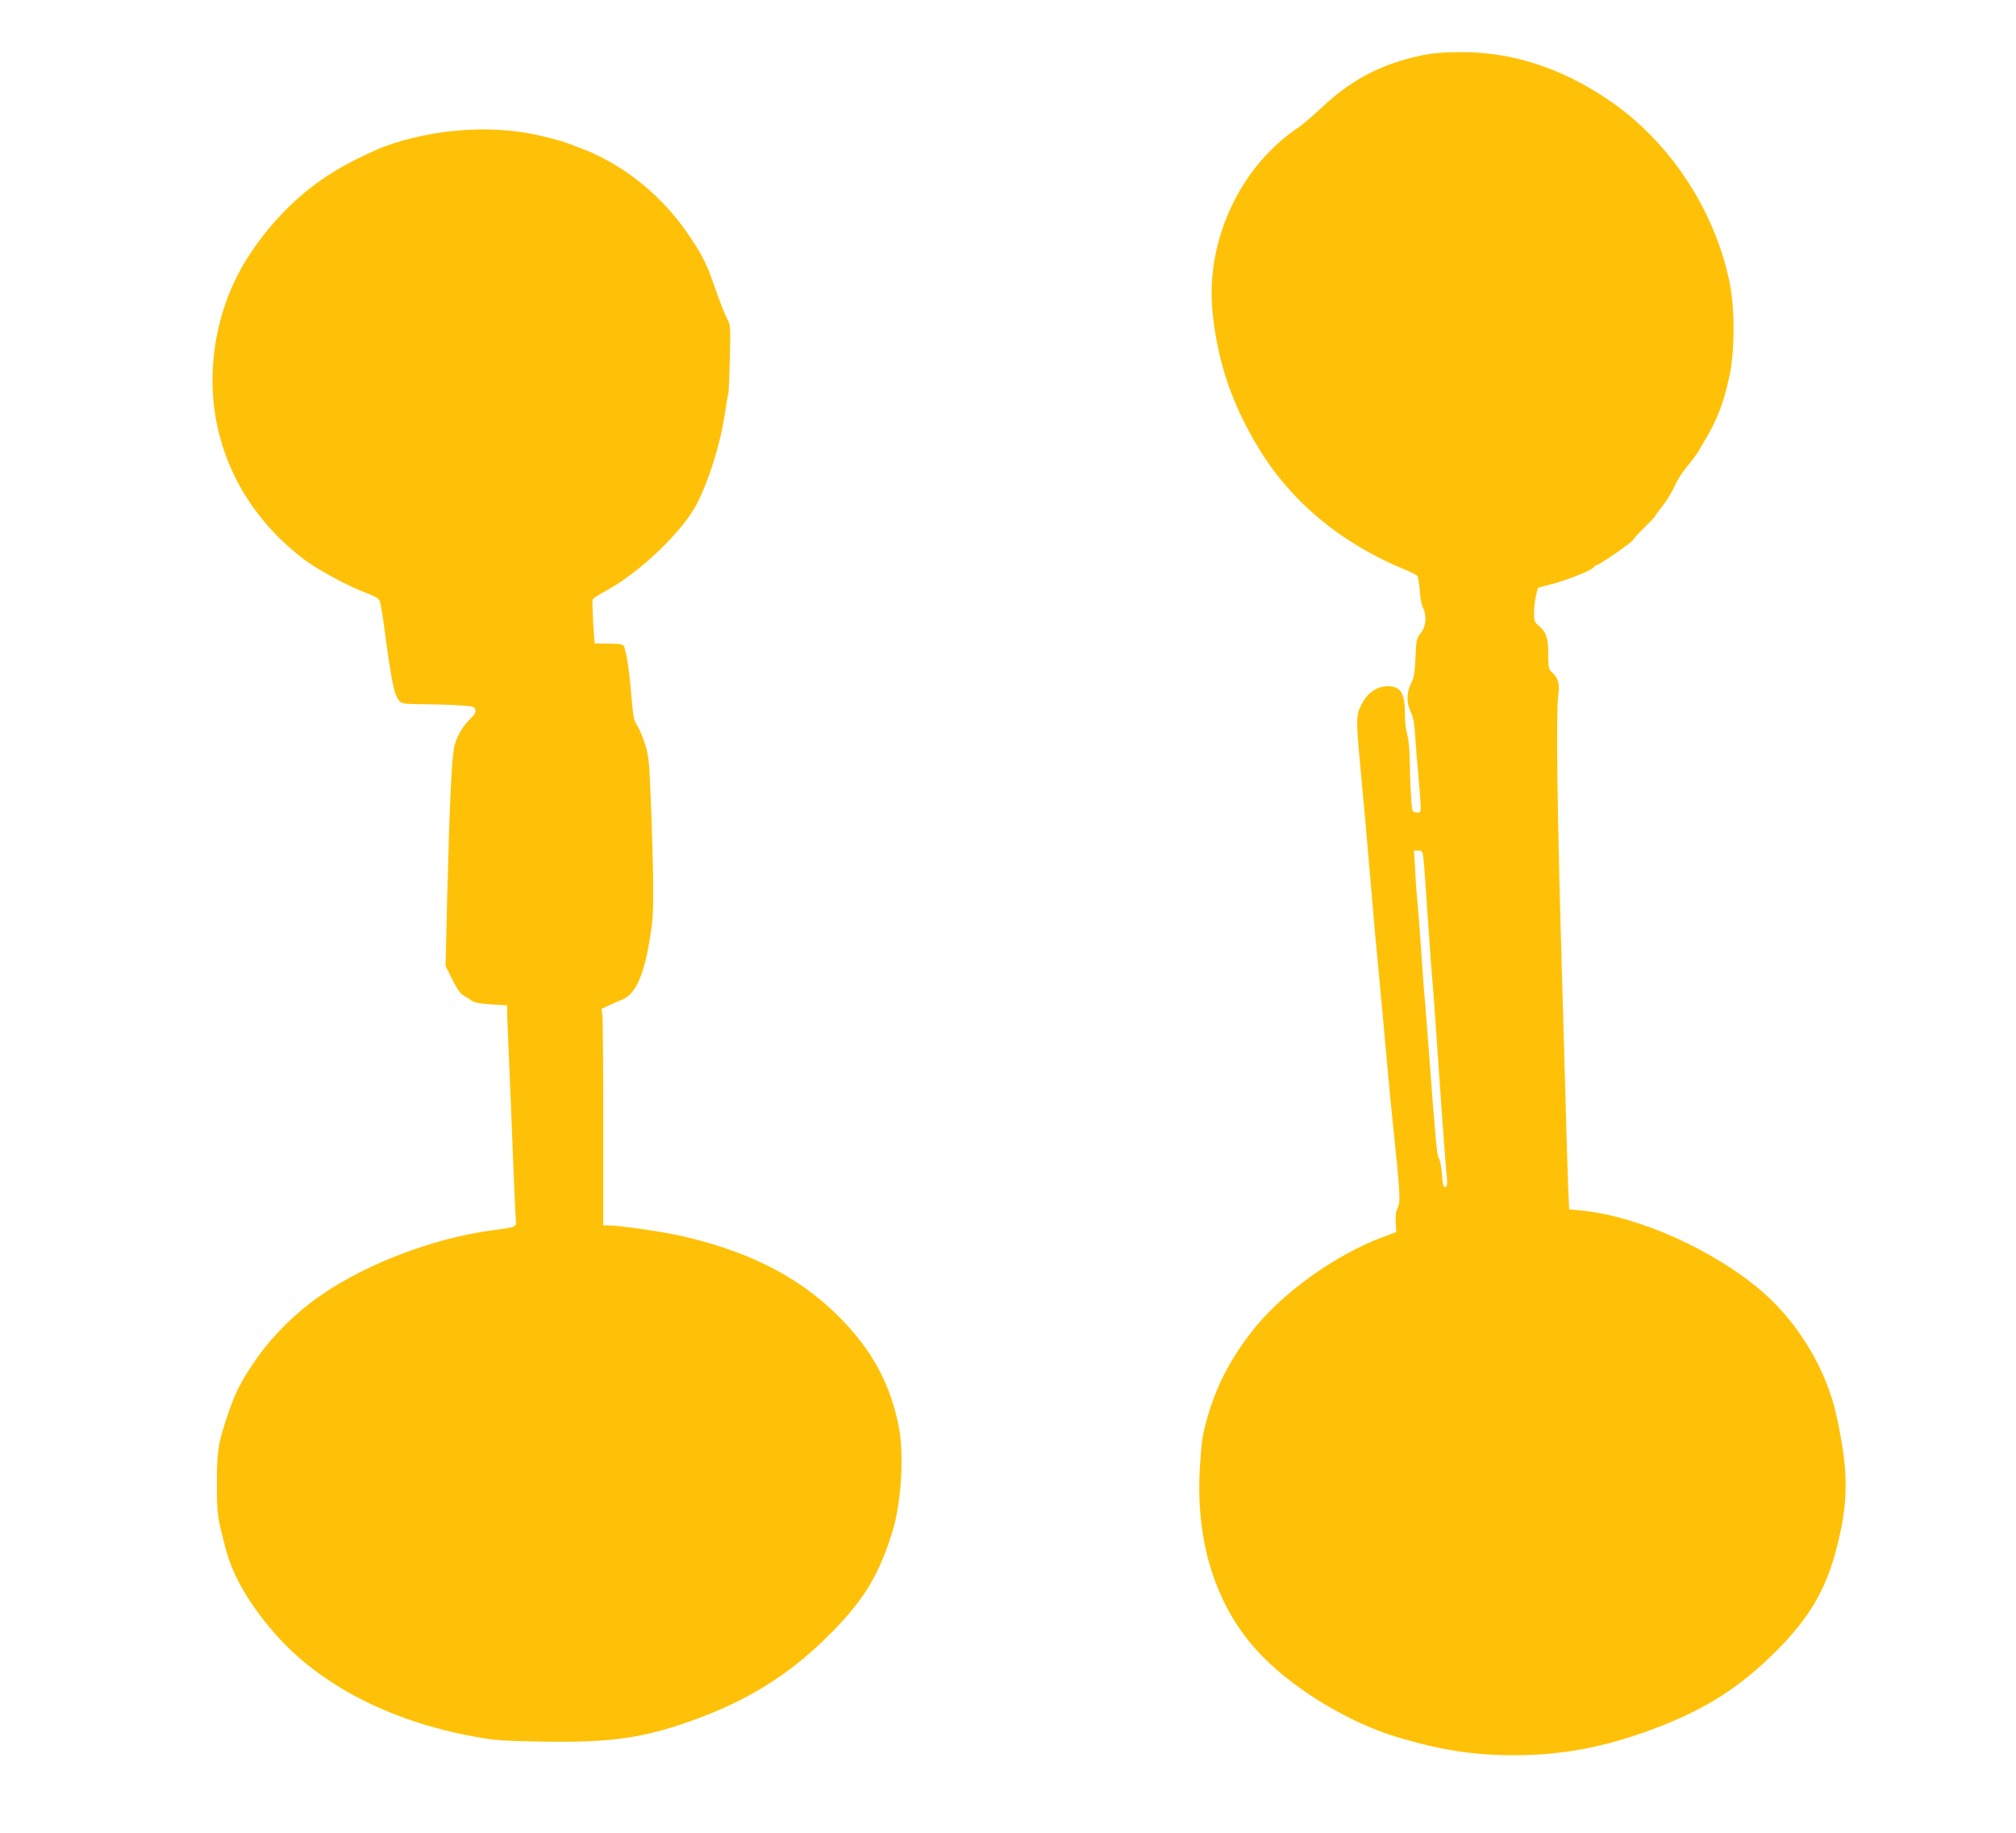
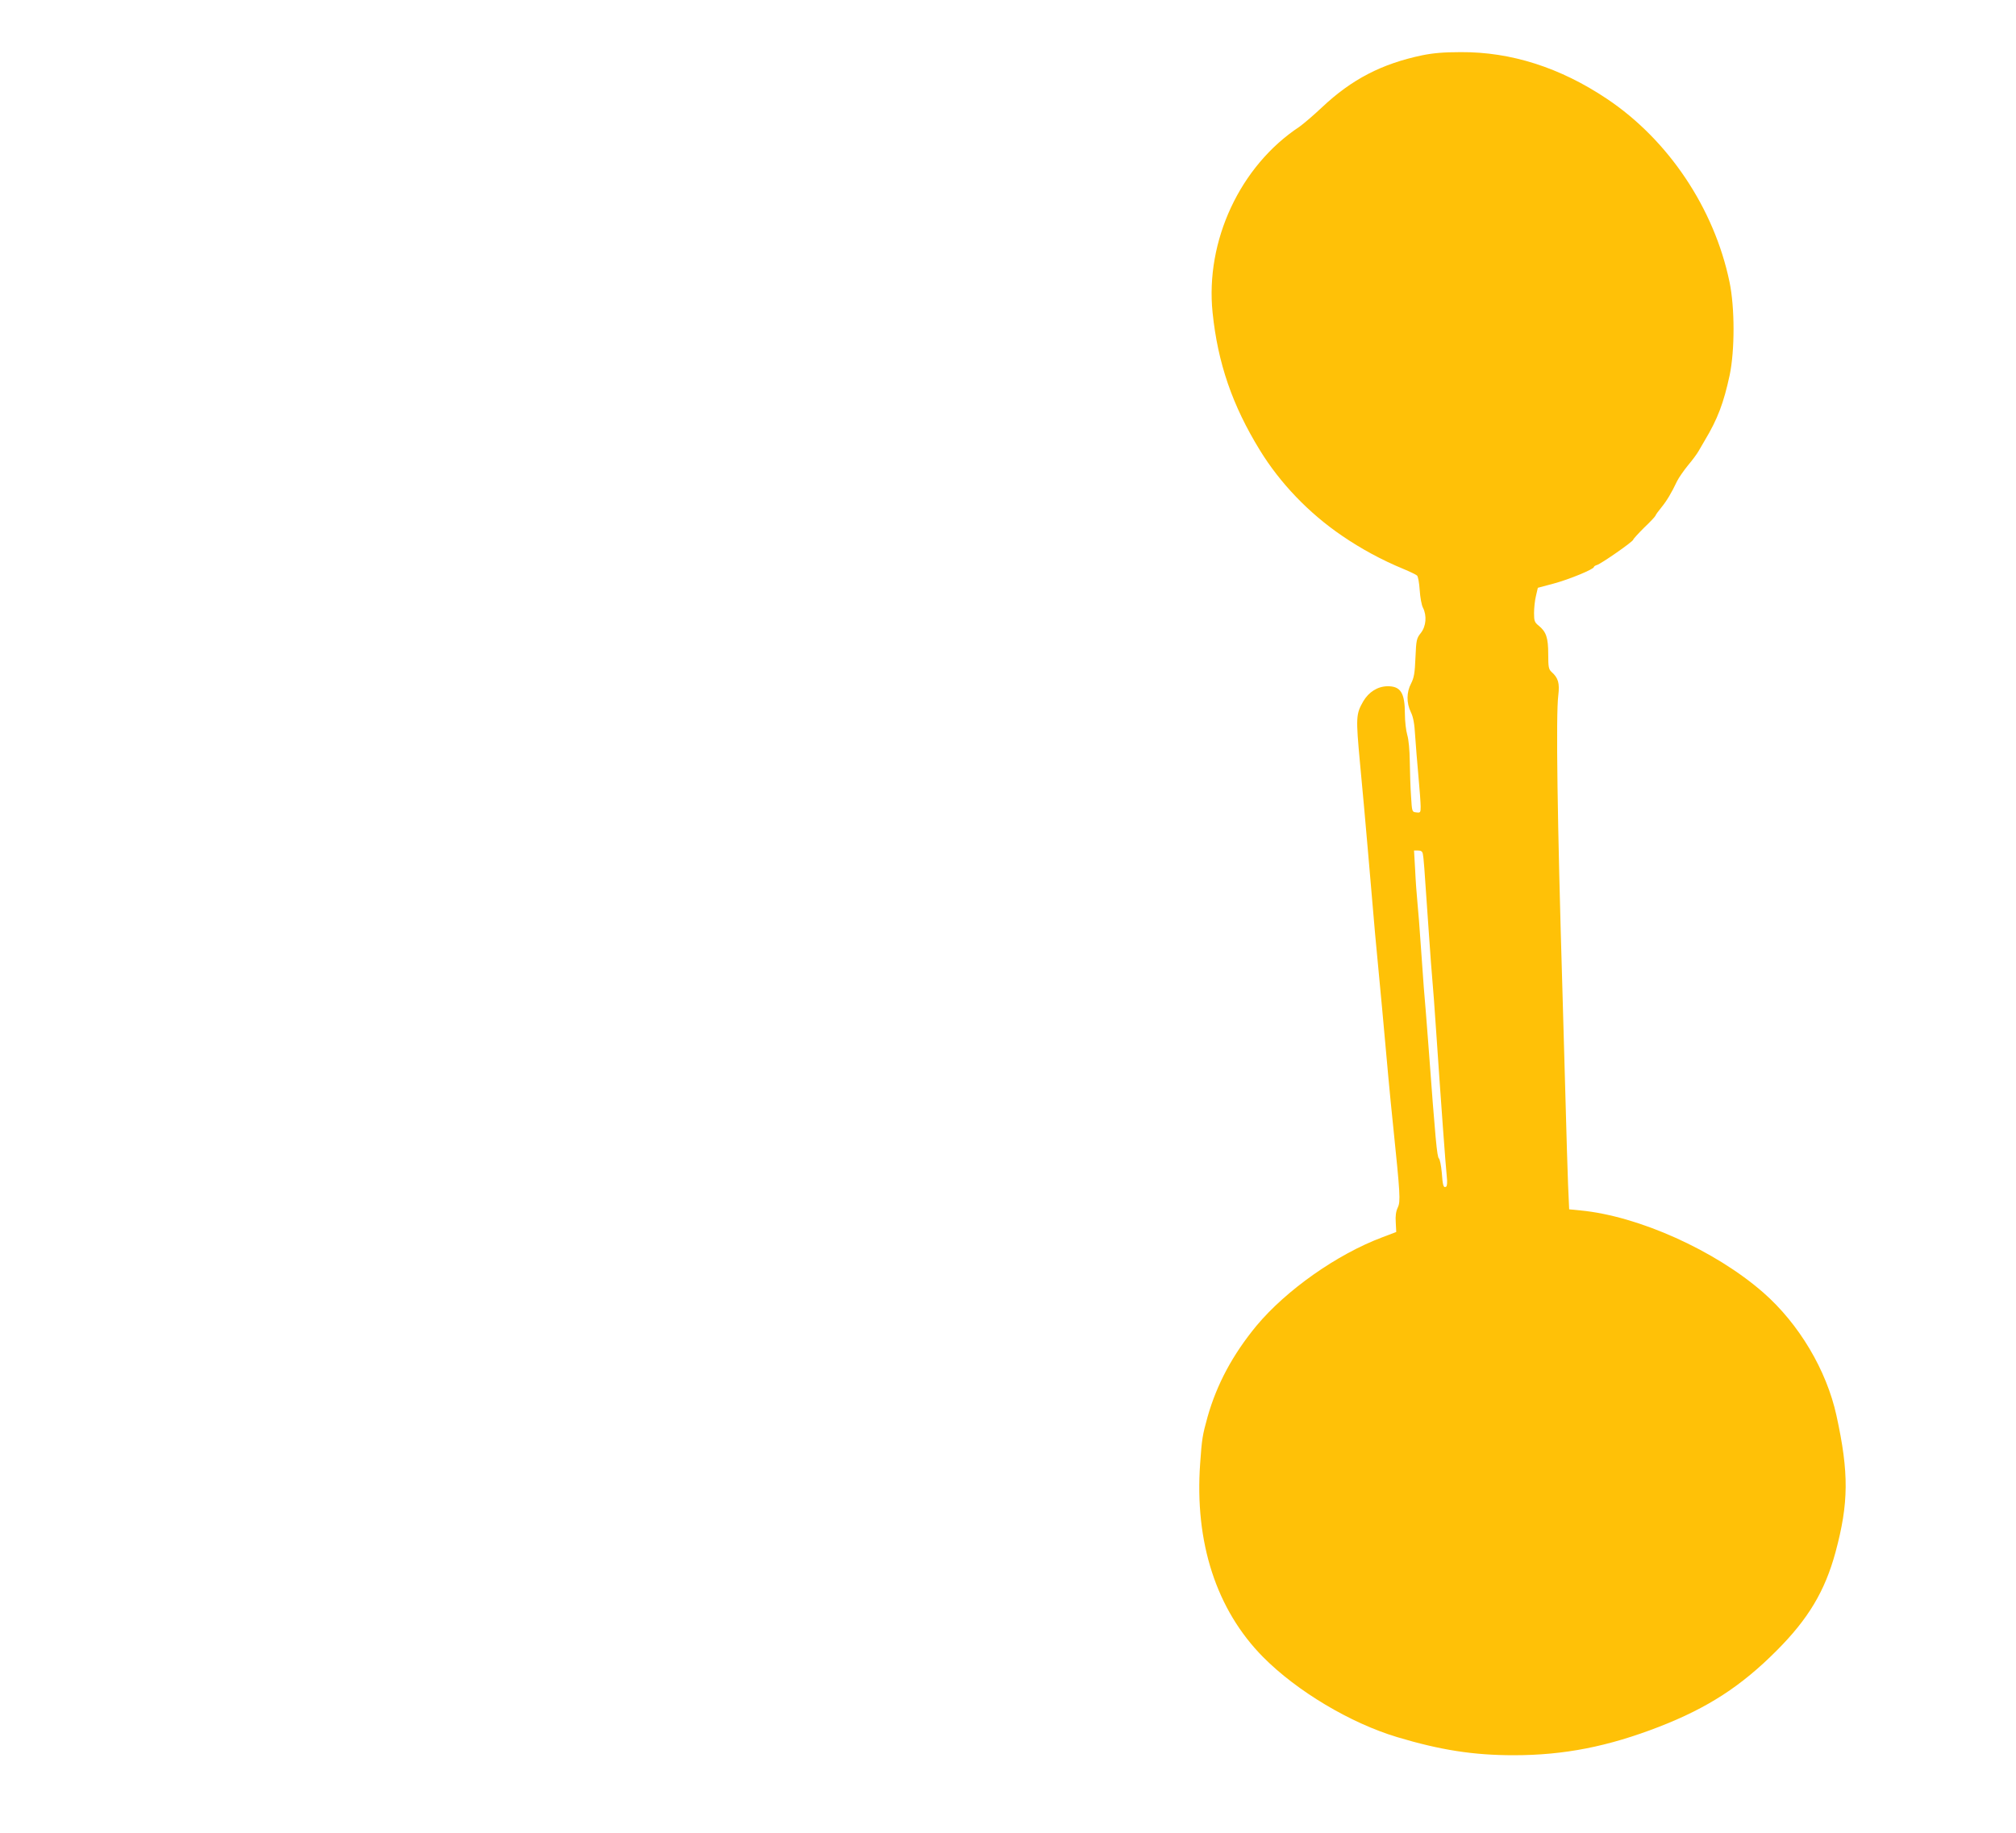
<svg xmlns="http://www.w3.org/2000/svg" version="1.0" width="1280pt" height="1164pt" viewBox="0 0 1280 1164" preserveAspectRatio="xMidYMid meet">
  <g transform="translate(0,1164) scale(0.1,-0.1)" fill="#ffc107" stroke="none">
    <path d="M9030 11289 c-258 -54 -448 -153 -636 -330 -55 -52 -120 -107 -144 -124 -377 -249 -598 -725 -551 -1180 33 -321 126 -590 300 -873 128 -209 311 -400 521 -543 121 -83 254 -155 390 -211 41 -17 80 -36 87 -42 7 -6 14 -48 17 -93 3 -46 12 -96 21 -112 25 -50 20 -117 -14 -160 -27 -34 -29 -43 -34 -156 -4 -100 -9 -127 -28 -165 -29 -55 -30 -122 -1 -182 15 -30 23 -74 27 -148 4 -58 13 -174 21 -259 8 -85 14 -172 14 -193 0 -37 -2 -39 -27 -36 -28 3 -28 3 -34 103 -4 55 -7 154 -8 220 -1 74 -7 139 -16 169 -8 27 -15 87 -15 133 0 134 -27 177 -111 176 -62 -1 -118 -36 -153 -95 -47 -82 -48 -101 -21 -394 14 -148 37 -397 50 -553 50 -589 42 -492 91 -1011 13 -146 31 -339 39 -430 8 -91 22 -228 30 -305 45 -437 48 -483 30 -521 -12 -25 -16 -54 -13 -96 l3 -60 -87 -33 c-289 -108 -613 -337 -801 -563 -150 -182 -251 -370 -310 -578 -32 -116 -36 -137 -47 -296 -36 -501 103 -929 400 -1229 214 -216 554 -419 851 -508 273 -82 484 -115 739 -115 321 0 600 55 925 181 308 120 520 257 745 483 201 201 307 378 374 625 84 311 86 503 6 868 -63 288 -238 582 -464 780 -306 268 -794 487 -1162 522 l-71 7 -7 157 c-3 86 -11 325 -16 531 -6 206 -15 525 -20 709 -32 1069 -42 1744 -26 1867 9 76 0 110 -43 148 -18 17 -21 30 -21 113 0 105 -13 142 -61 181 -26 21 -29 30 -29 80 0 31 5 80 12 108 l12 52 101 27 c97 26 255 91 255 105 0 4 9 10 20 13 25 7 230 149 230 161 0 4 31 38 68 75 38 36 71 71 73 77 2 7 19 30 38 53 34 42 63 90 99 166 11 22 42 67 69 100 28 33 58 74 67 90 10 17 27 47 39 67 83 138 121 240 159 416 33 158 33 429 -1 592 -97 467 -388 902 -779 1163 -296 198 -608 298 -928 296 -108 0 -175 -6 -244 -20z m4 -5071 c5 -26 8 -59 36 -473 11 -159 22 -310 25 -335 3 -25 14 -178 25 -340 29 -428 59 -836 66 -901 4 -35 2 -59 -4 -63 -17 -10 -22 6 -28 91 -4 43 -12 83 -18 88 -12 10 -22 116 -66 710 -11 143 -24 312 -30 375 -5 63 -14 189 -20 280 -6 91 -15 206 -20 255 -5 50 -12 145 -15 213 l-7 122 26 0 c19 0 27 -6 30 -22z" />
-     <path d="M2882 10809 c-168 -16 -365 -64 -487 -118 -176 -79 -279 -136 -400 -226 -206 -152 -406 -394 -510 -620 -120 -258 -163 -561 -119 -836 58 -366 257 -689 569 -924 85 -64 284 -171 393 -211 50 -18 77 -34 82 -48 5 -12 16 -73 25 -136 52 -388 67 -464 102 -502 14 -16 34 -18 157 -19 78 -1 182 -4 231 -8 84 -6 90 -8 93 -29 3 -16 -7 -33 -31 -55 -44 -41 -79 -99 -99 -162 -19 -58 -32 -324 -49 -983 l-10 -424 41 -84 c26 -53 51 -90 68 -101 15 -9 39 -24 55 -35 20 -14 53 -20 127 -25 l100 -6 0 -43 c0 -24 7 -193 15 -376 8 -183 19 -461 25 -618 6 -157 13 -302 15 -323 6 -46 0 -49 -134 -66 -404 -51 -871 -235 -1166 -460 -144 -110 -272 -245 -369 -390 -78 -117 -114 -189 -154 -306 -67 -196 -75 -243 -75 -450 0 -198 2 -215 58 -425 44 -166 146 -342 306 -527 285 -328 733 -561 1271 -659 124 -23 179 -27 413 -31 461 -9 672 22 1010 148 318 119 564 272 794 494 241 233 345 396 435 683 59 189 78 495 42 677 -49 246 -150 445 -321 634 -256 283 -587 464 -1045 571 -117 28 -408 70 -478 70 l-32 0 0 644 c0 354 -2 663 -5 687 l-6 44 48 22 c26 12 64 29 83 36 96 39 152 184 191 492 11 92 8 359 -11 826 -8 199 -13 236 -35 306 -14 44 -36 96 -49 116 -21 31 -26 55 -36 174 -12 148 -25 246 -41 306 -11 41 -6 39 -134 41 l-60 1 -9 132 c-4 73 -6 139 -3 147 3 7 41 32 84 55 212 114 485 375 576 549 77 149 149 377 177 562 10 69 21 132 24 140 3 8 7 109 10 225 5 207 4 211 -19 255 -14 25 -45 106 -71 180 -53 154 -75 201 -149 315 -172 267 -421 474 -700 581 -130 50 -130 50 -246 78 -173 43 -368 55 -567 35z" />
  </g>
</svg>